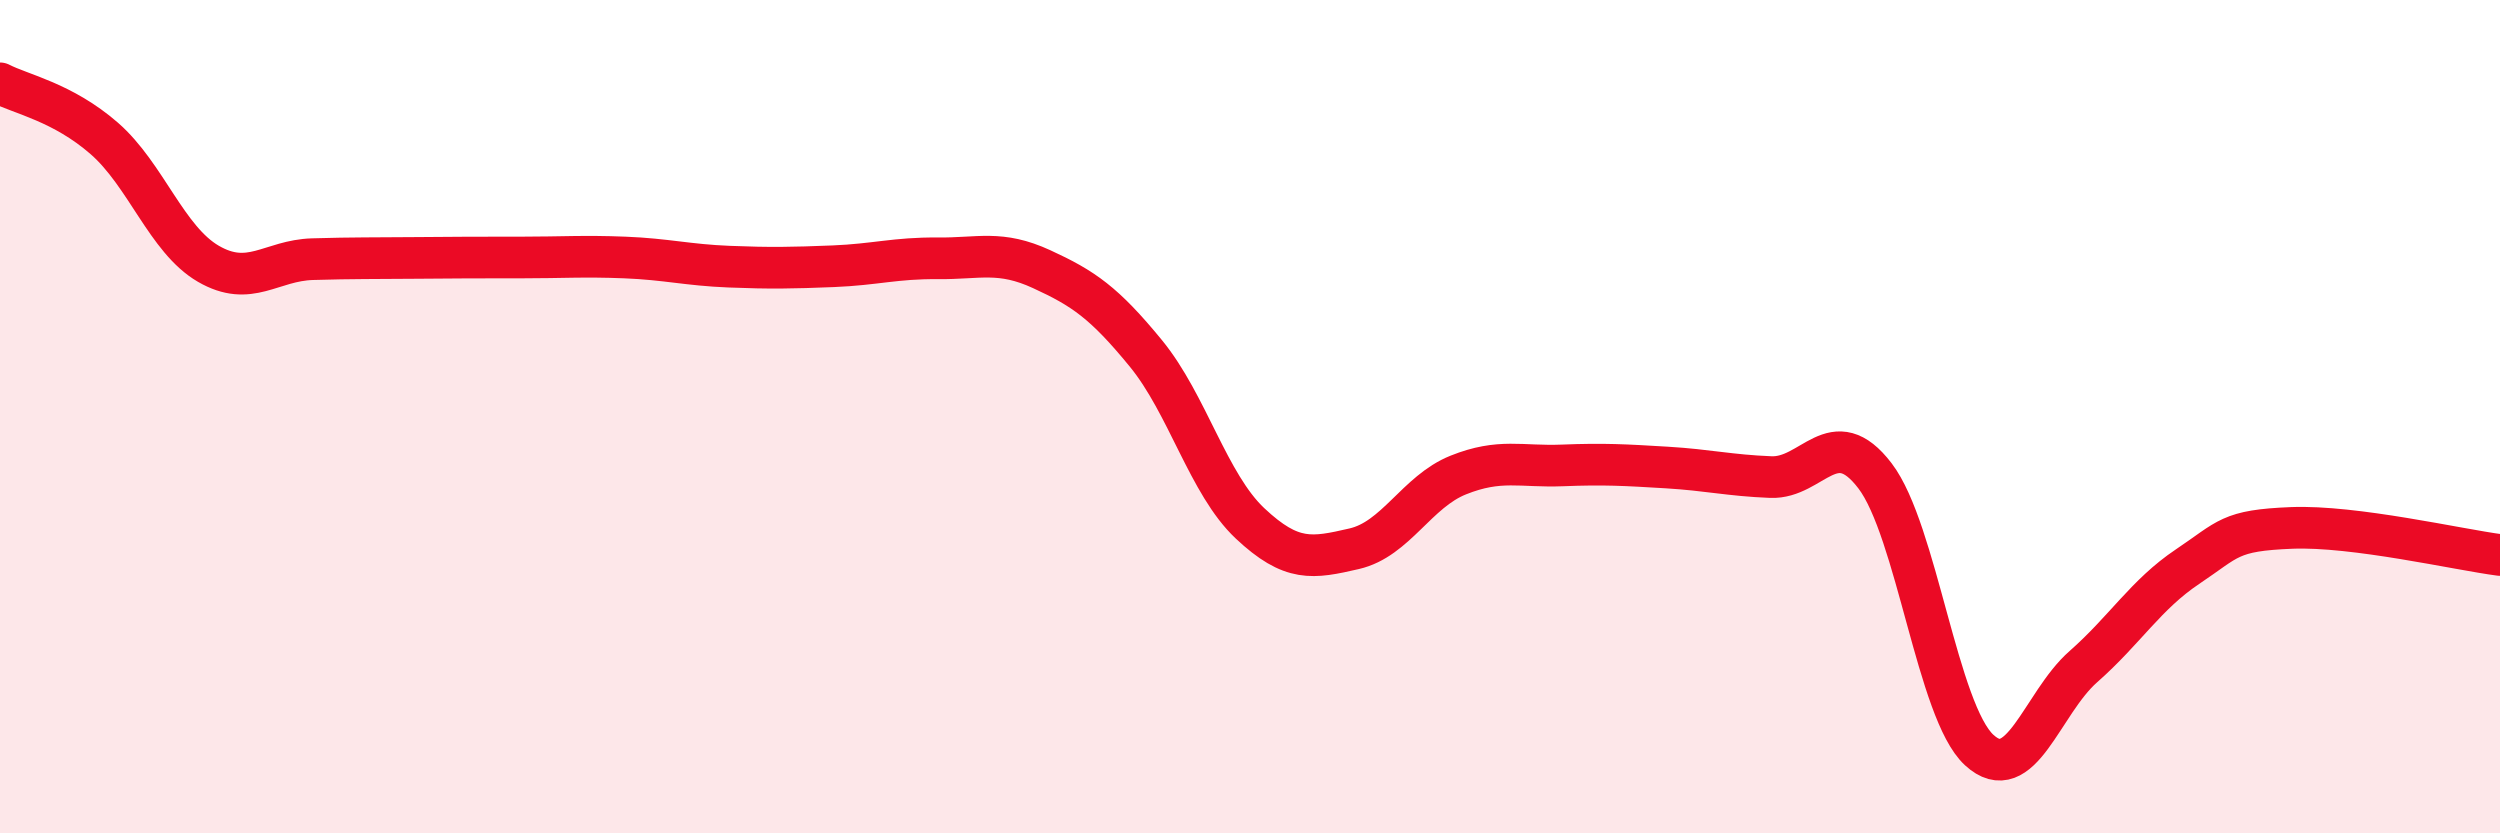
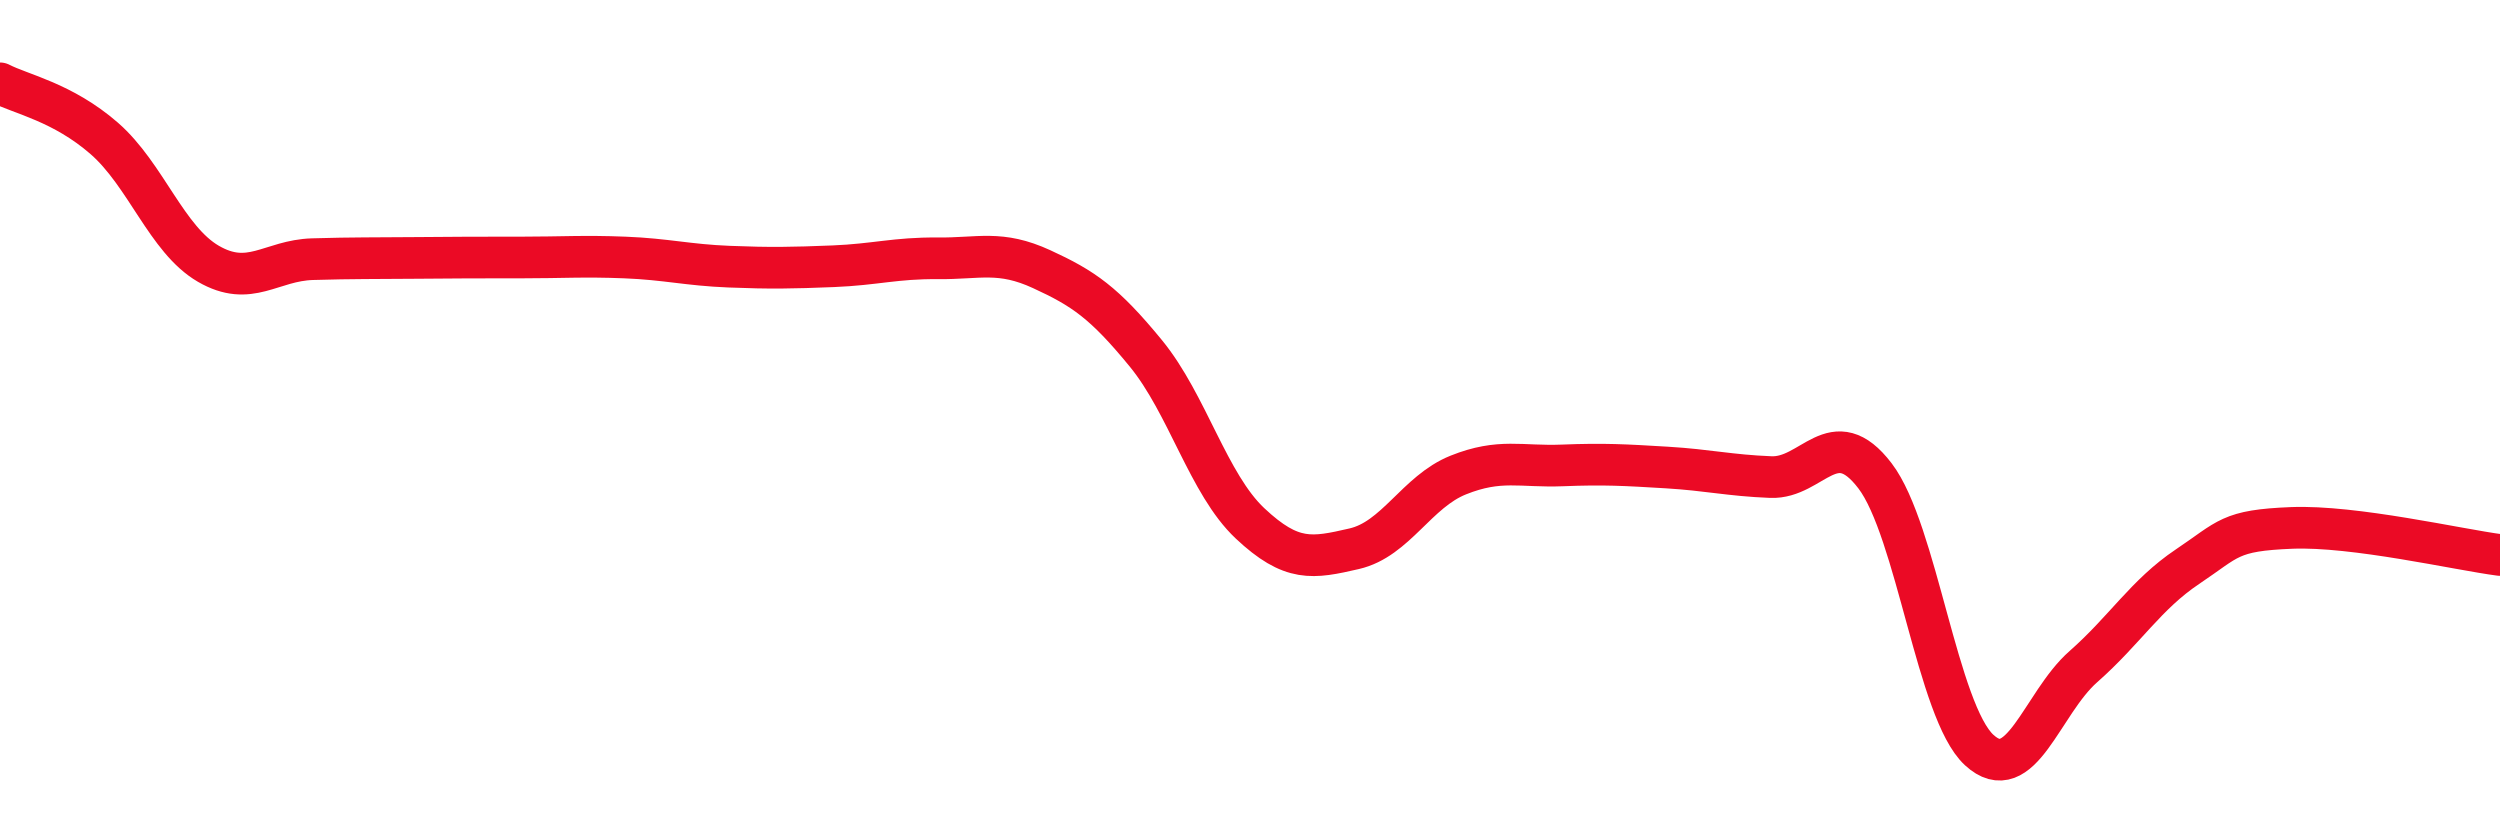
<svg xmlns="http://www.w3.org/2000/svg" width="60" height="20" viewBox="0 0 60 20">
-   <path d="M 0,2 C 0.5,2.26 1.5,2.45 2.5,3.32 C 3.5,4.19 4,5.75 5,6.33 C 6,6.91 6.5,6.25 7.5,6.22 C 8.5,6.19 9,6.2 10,6.19 C 11,6.18 11.5,6.18 12.5,6.18 C 13.5,6.18 14,6.14 15,6.18 C 16,6.22 16.5,6.36 17.5,6.4 C 18.5,6.44 19,6.43 20,6.39 C 21,6.35 21.5,6.19 22.5,6.2 C 23.5,6.21 24,6 25,6.46 C 26,6.92 26.5,7.26 27.5,8.48 C 28.5,9.7 29,11.62 30,12.56 C 31,13.5 31.5,13.4 32.5,13.17 C 33.5,12.94 34,11.8 35,11.4 C 36,11 36.5,11.21 37.5,11.17 C 38.5,11.13 39,11.16 40,11.22 C 41,11.28 41.5,11.41 42.5,11.45 C 43.5,11.49 44,10.11 45,11.42 C 46,12.73 46.5,17.08 47.5,18 C 48.5,18.92 49,16.88 50,16 C 51,15.12 51.5,14.27 52.5,13.6 C 53.5,12.93 53.5,12.73 55,12.67 C 56.5,12.61 59,13.19 60,13.32L60 20L0 20Z" fill="#EB0A25" opacity="0.1" stroke-linecap="round" stroke-linejoin="round" />
  <path d="M 0,2 C 0.5,2.26 1.5,2.45 2.5,3.32 C 3.5,4.19 4,5.75 5,6.33 C 6,6.91 6.5,6.25 7.5,6.22 C 8.5,6.19 9,6.2 10,6.19 C 11,6.18 11.5,6.18 12.5,6.18 C 13.5,6.18 14,6.14 15,6.18 C 16,6.22 16.5,6.36 17.5,6.4 C 18.5,6.44 19,6.43 20,6.39 C 21,6.35 21.5,6.19 22.5,6.2 C 23.5,6.21 24,6 25,6.46 C 26,6.92 26.5,7.26 27.5,8.48 C 28.5,9.7 29,11.62 30,12.56 C 31,13.5 31.5,13.4 32.5,13.17 C 33.5,12.94 34,11.8 35,11.4 C 36,11 36.5,11.21 37.5,11.17 C 38.5,11.13 39,11.16 40,11.22 C 41,11.28 41.5,11.41 42.5,11.45 C 43.5,11.49 44,10.11 45,11.42 C 46,12.73 46.5,17.08 47.5,18 C 48.5,18.92 49,16.88 50,16 C 51,15.12 51.5,14.27 52.5,13.6 C 53.5,12.93 53.5,12.73 55,12.67 C 56.5,12.61 59,13.19 60,13.32" stroke="#EB0A25" stroke-width="1" fill="none" stroke-linecap="round" stroke-linejoin="round" />
</svg>